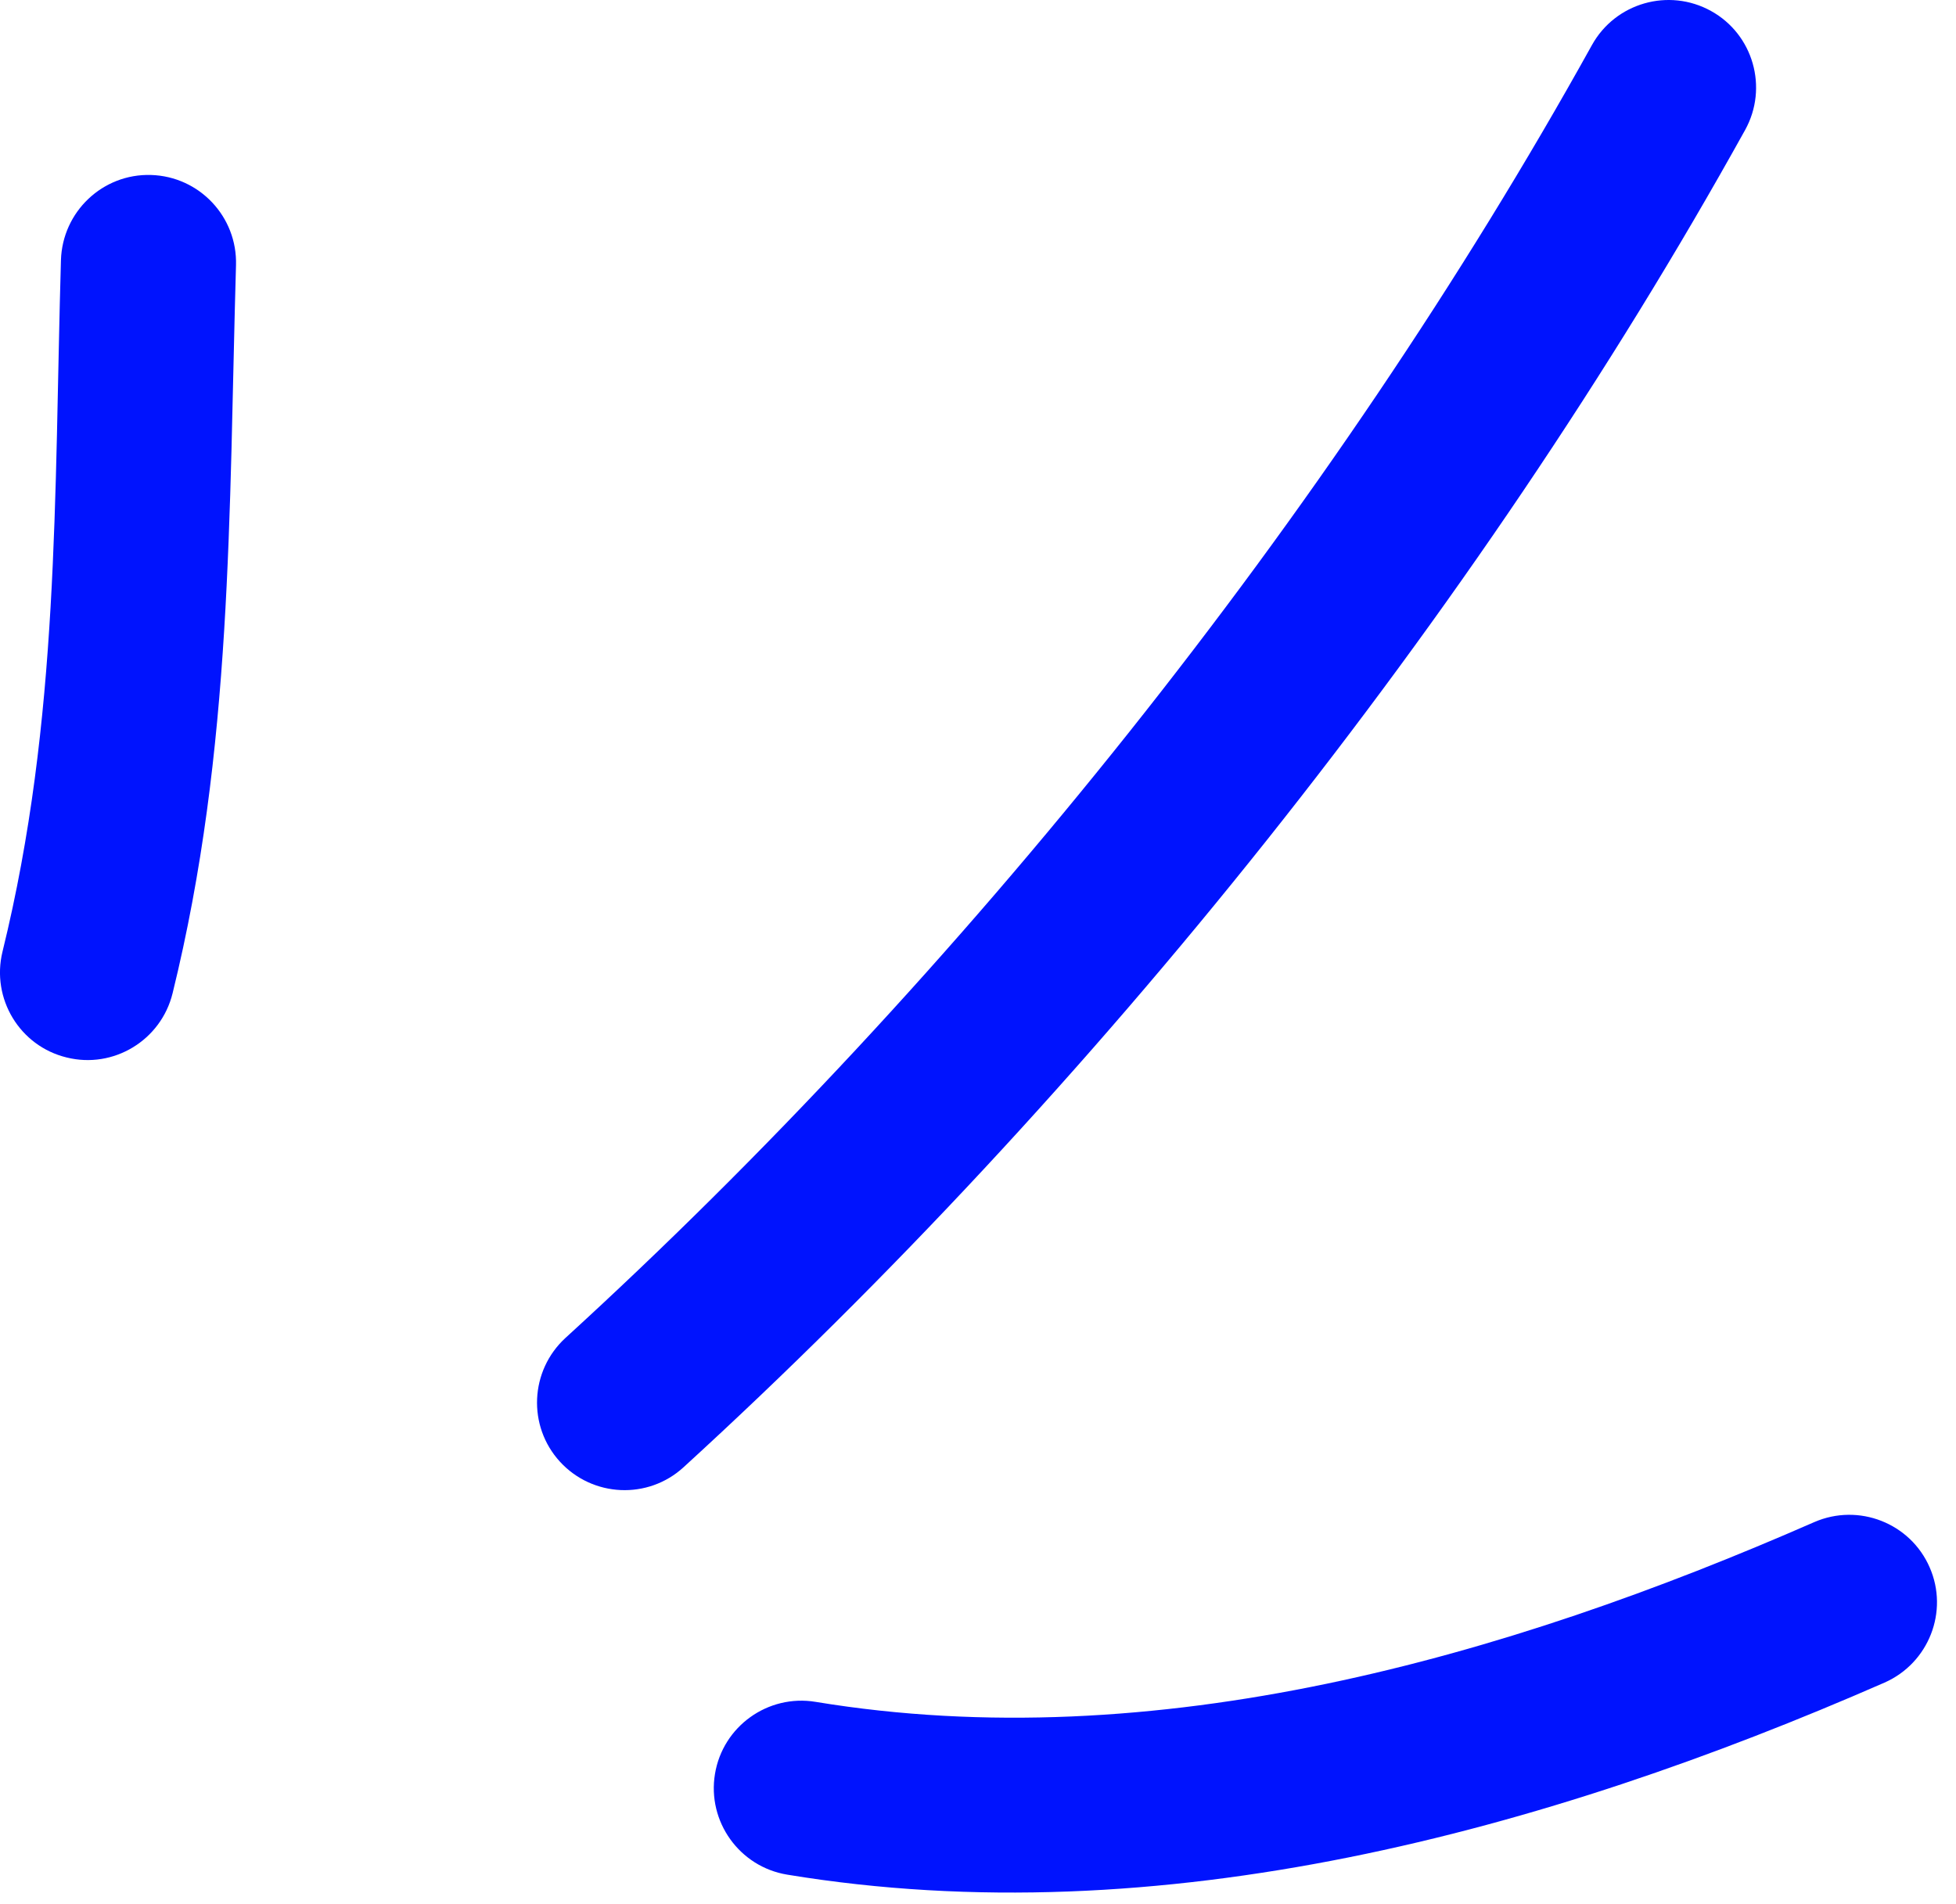
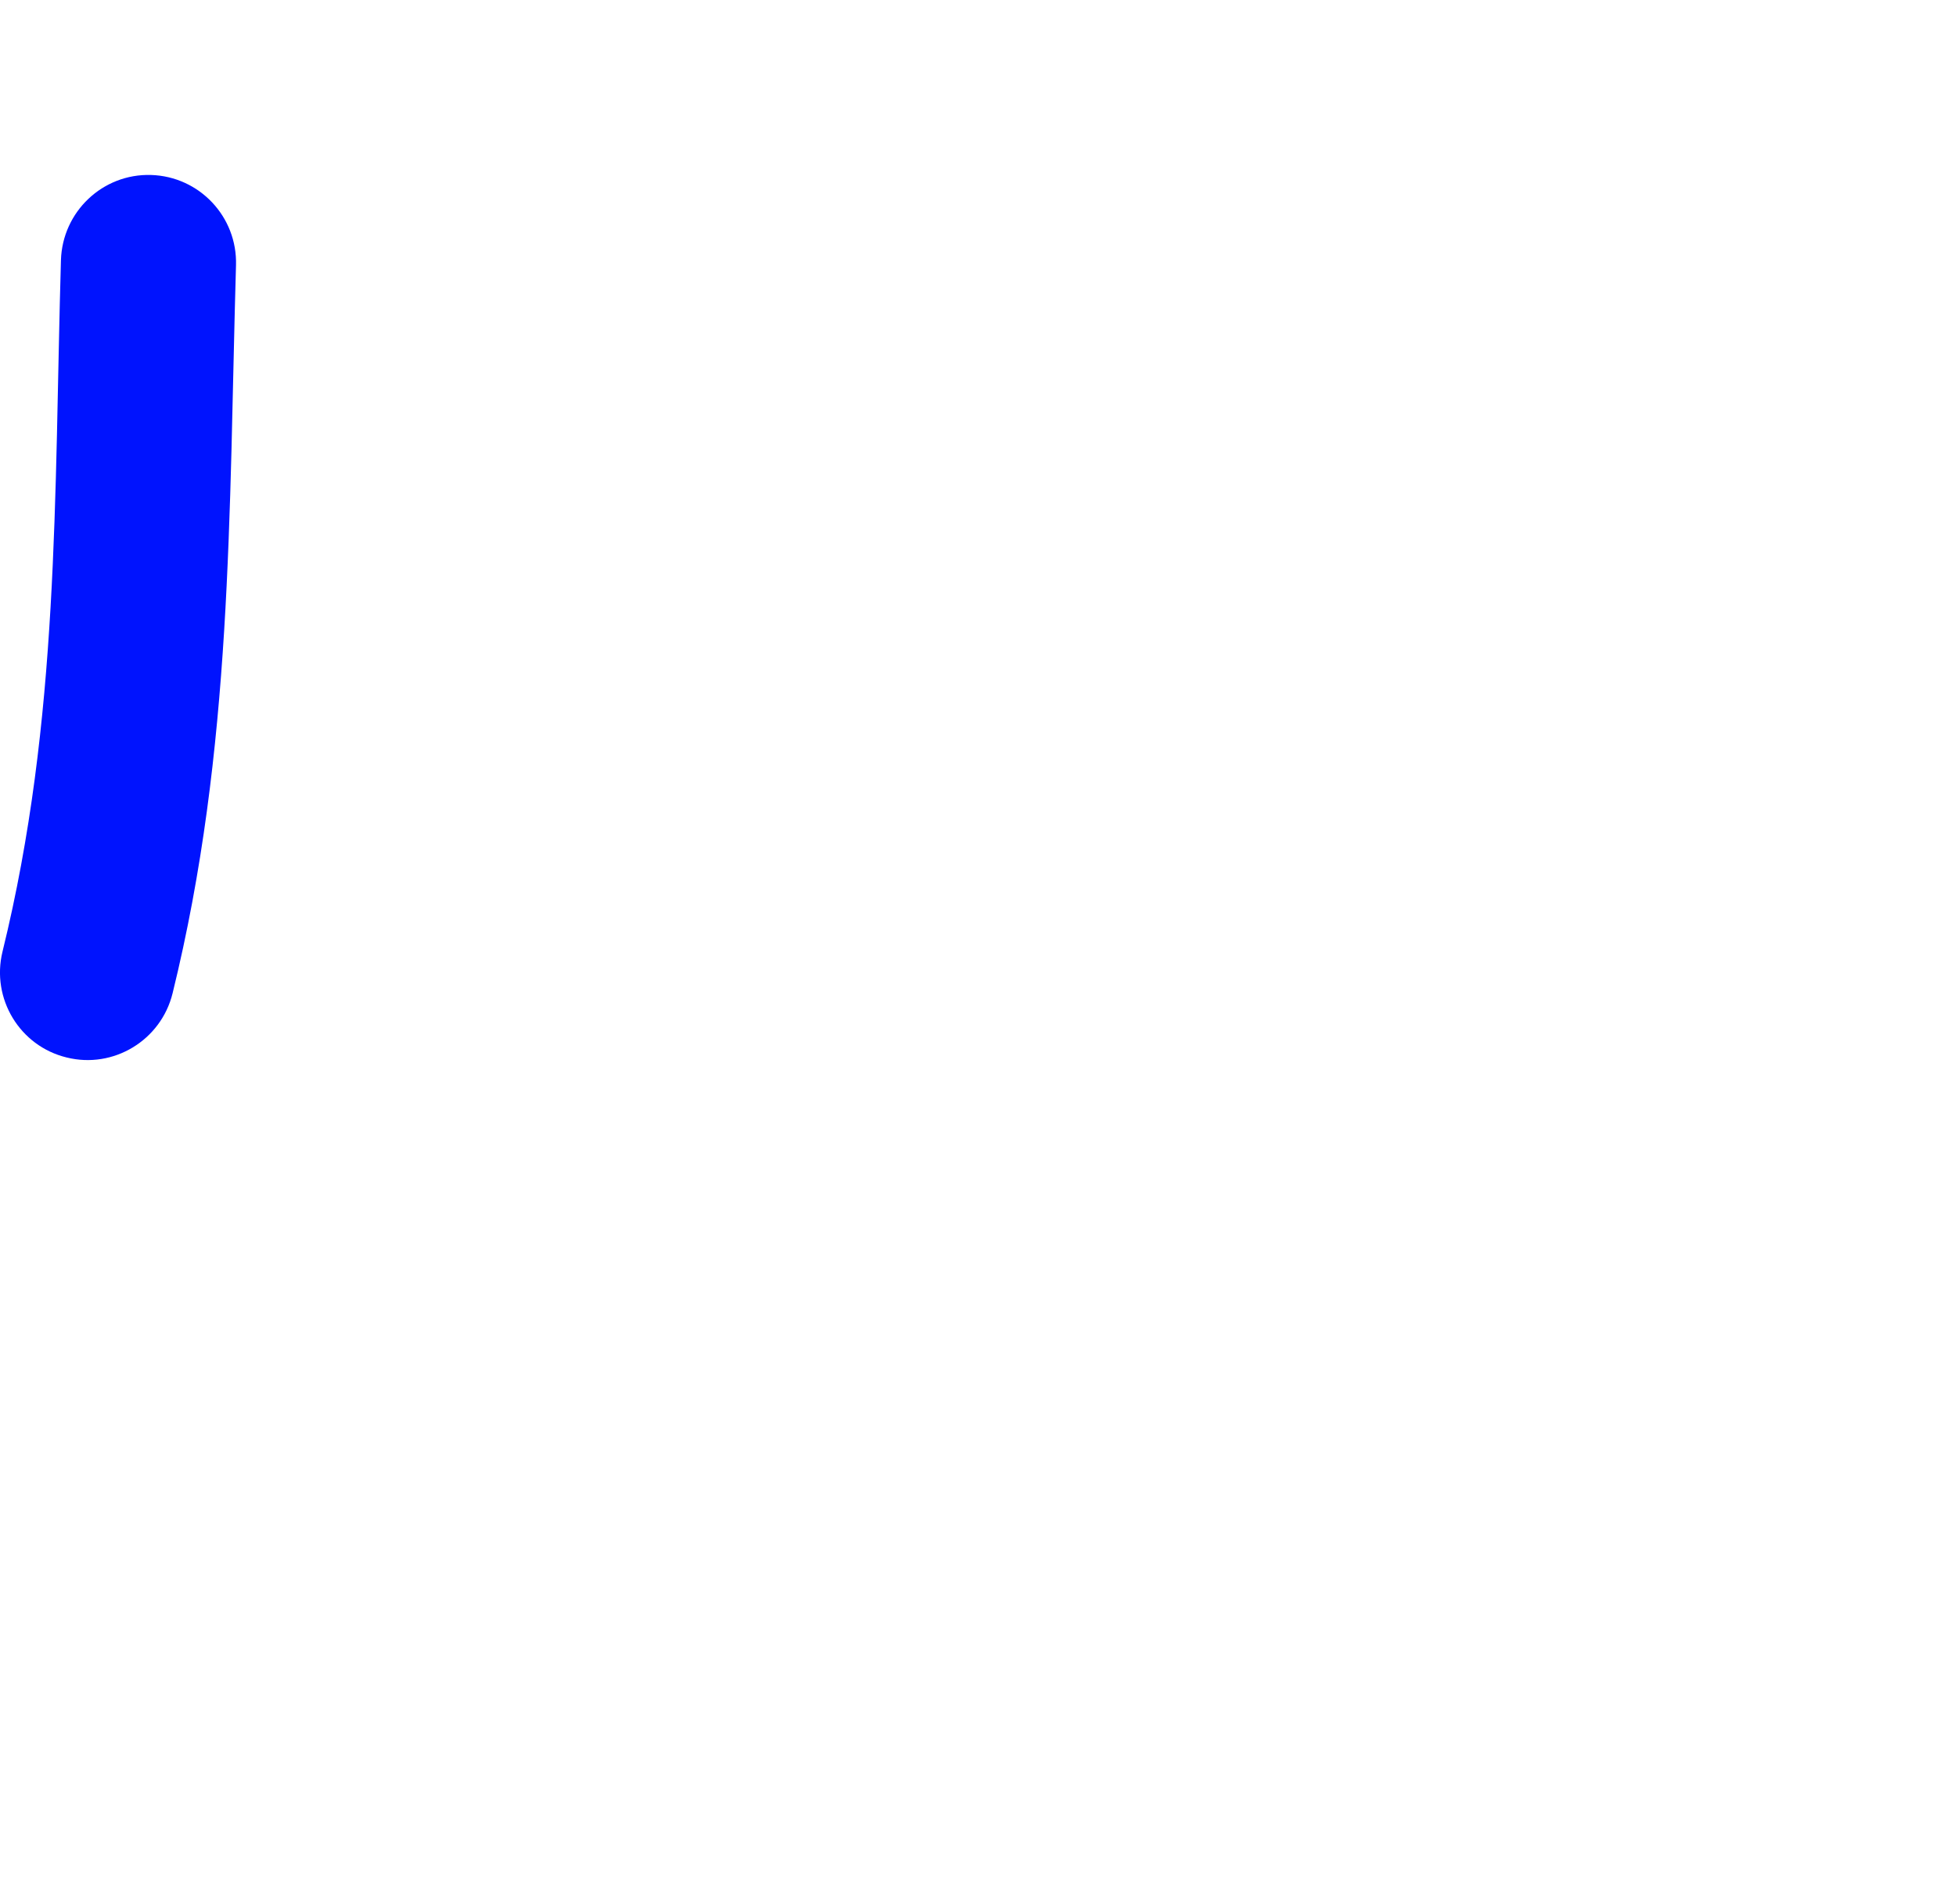
<svg xmlns="http://www.w3.org/2000/svg" width="38" height="37" viewBox="0 0 38 37" fill="none">
  <path fill-rule="evenodd" clip-rule="evenodd" d="M3.353 19.3C4.522 14.548 4.445 9.972 4.585 5.152C4.612 4.211 3.873 3.428 2.934 3.4C1.995 3.371 1.212 4.114 1.184 5.056C1.051 9.626 1.158 13.976 0.049 18.49C-0.175 19.403 0.383 20.327 1.295 20.548C2.206 20.775 3.129 20.213 3.353 19.3Z" fill="#0013FE" />
-   <path fill-rule="evenodd" clip-rule="evenodd" d="M13.281 28.509C21.21 21.262 28.681 11.94 33.903 2.526C34.358 1.704 34.061 0.666 33.24 0.213C32.419 -0.241 31.383 0.054 30.927 0.876C25.878 9.978 18.653 18.994 10.986 25.997C10.293 26.633 10.245 27.71 10.878 28.402C11.512 29.094 12.588 29.145 13.281 28.509Z" fill="#0013FE" />
-   <path fill-rule="evenodd" clip-rule="evenodd" d="M15.291 36.426C22.543 37.623 30.017 35.581 36.611 32.695C37.472 32.315 37.864 31.311 37.488 30.455C37.112 29.593 36.107 29.202 35.247 29.576C29.242 32.207 22.45 34.158 15.845 33.069C14.919 32.916 14.042 33.545 13.89 34.47C13.737 35.394 14.365 36.273 15.291 36.426Z" fill="#0013FE" />
</svg>